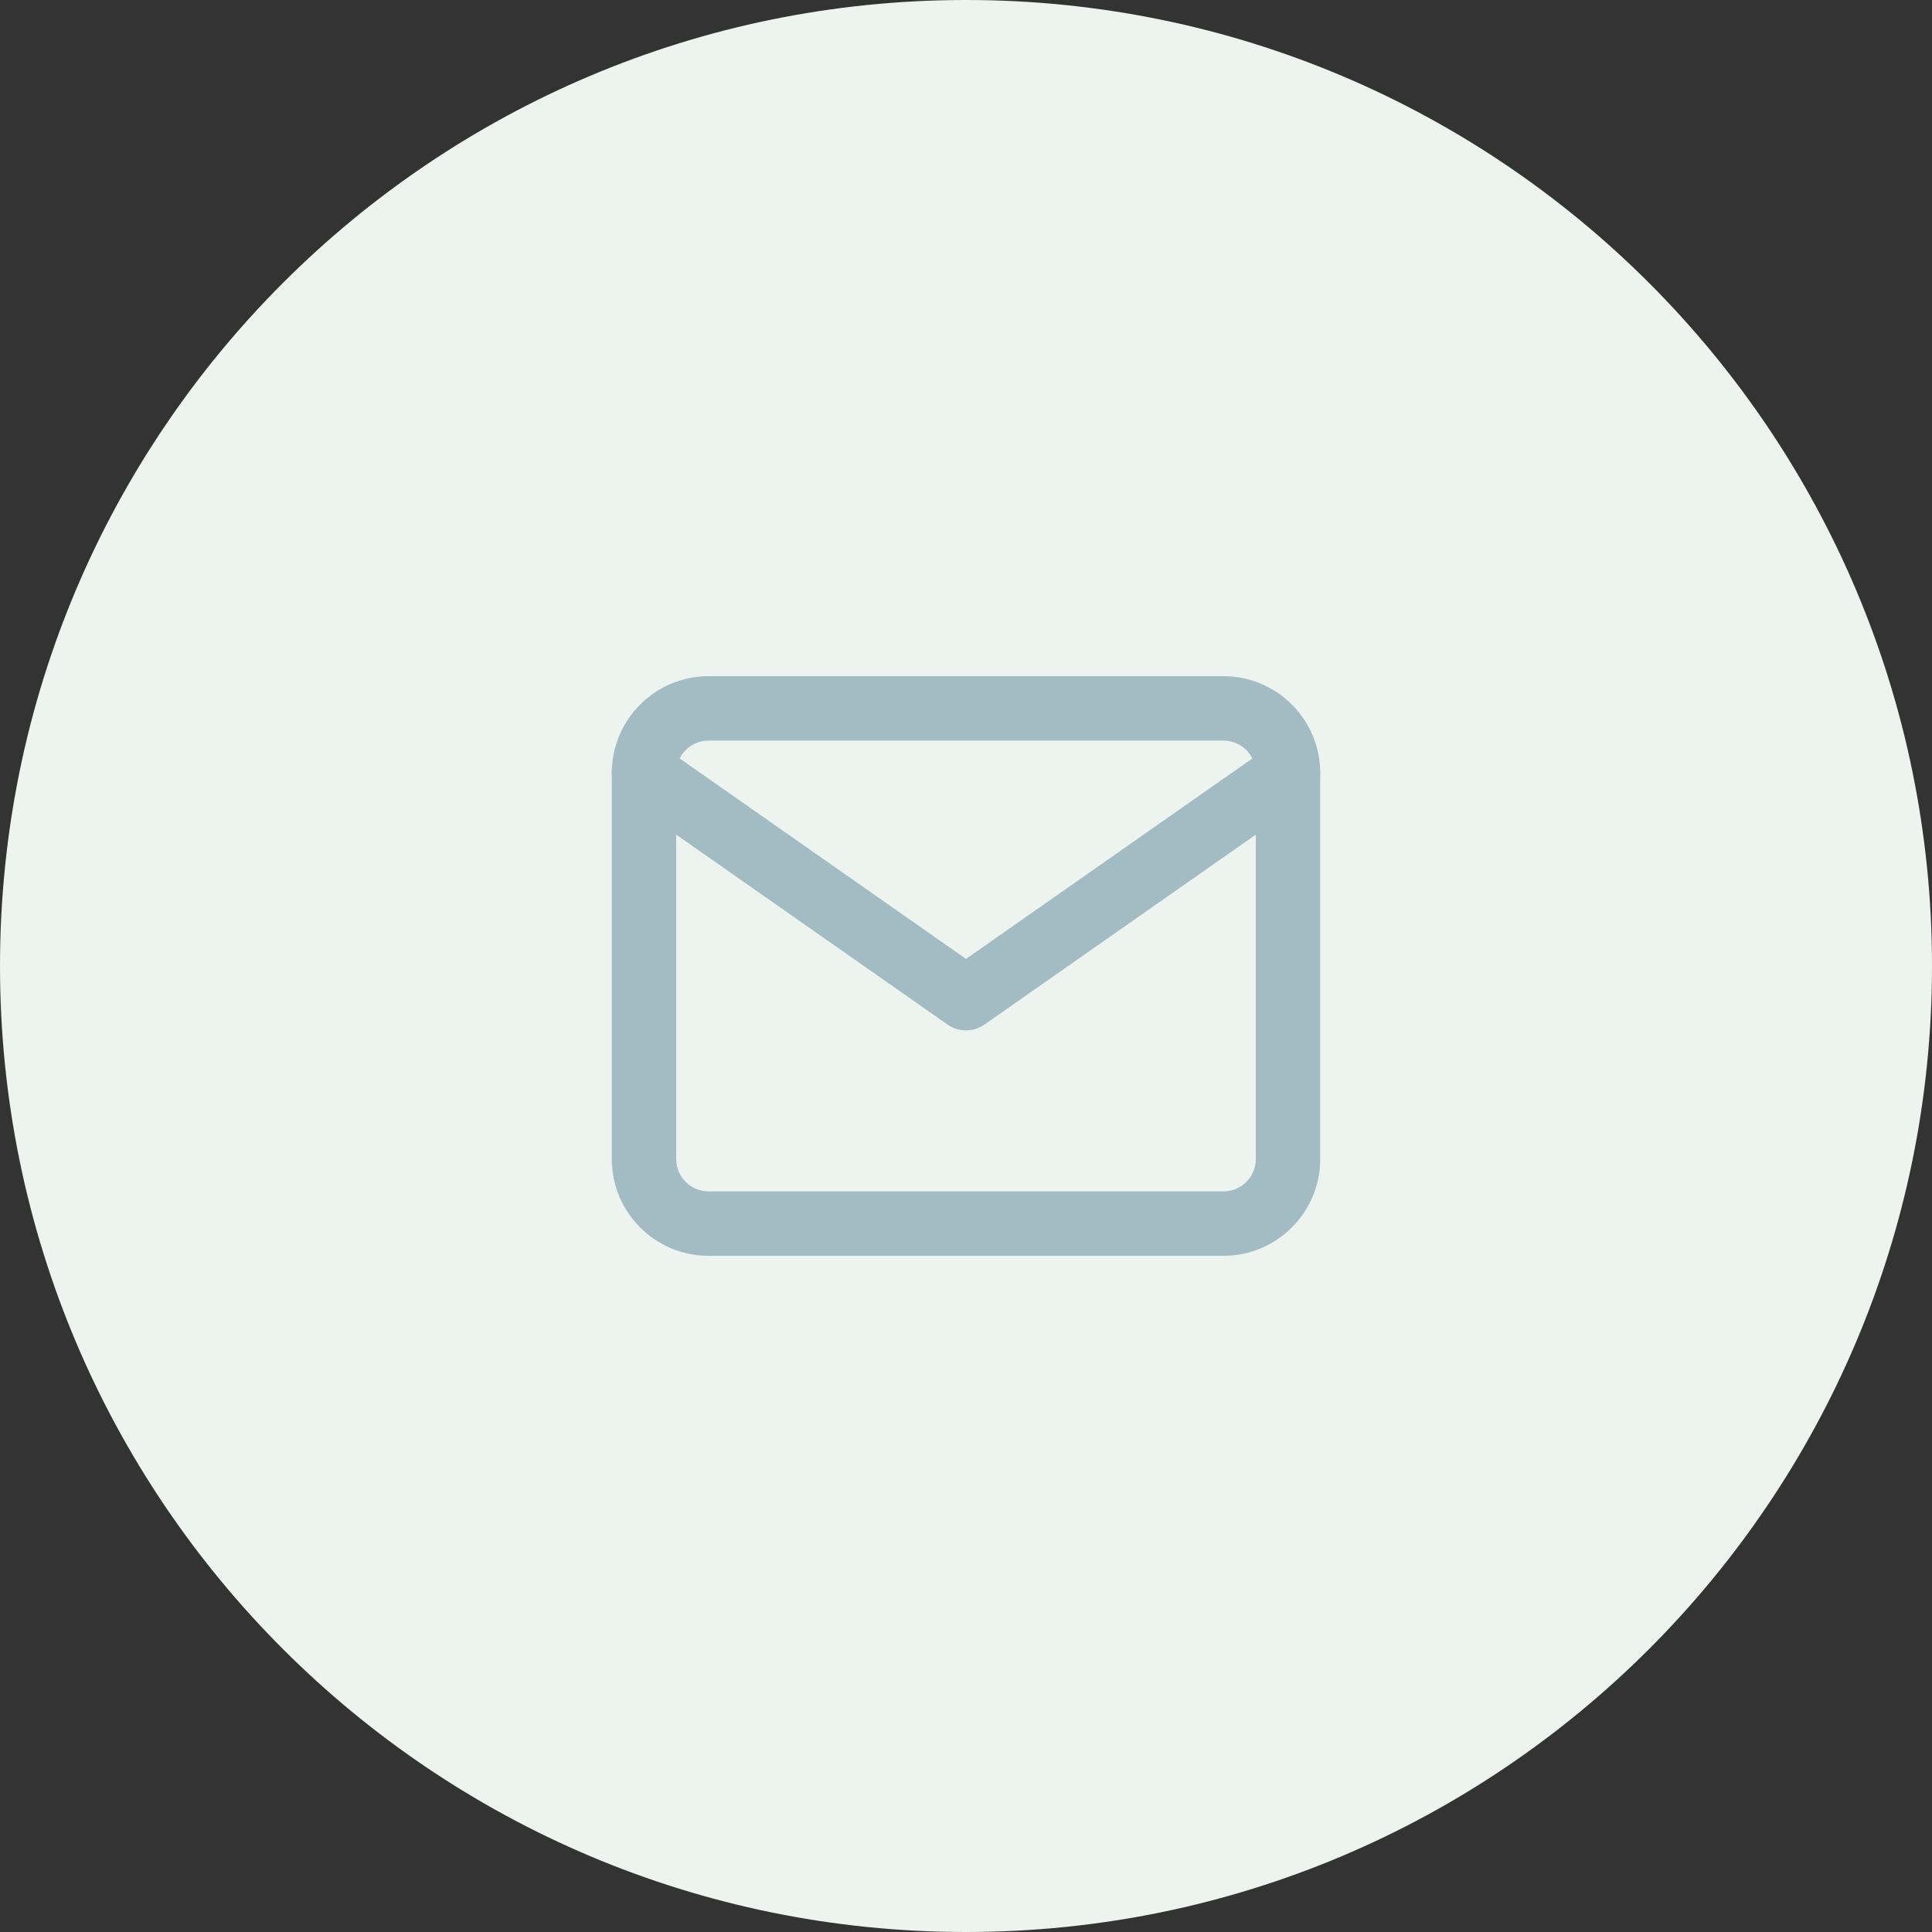
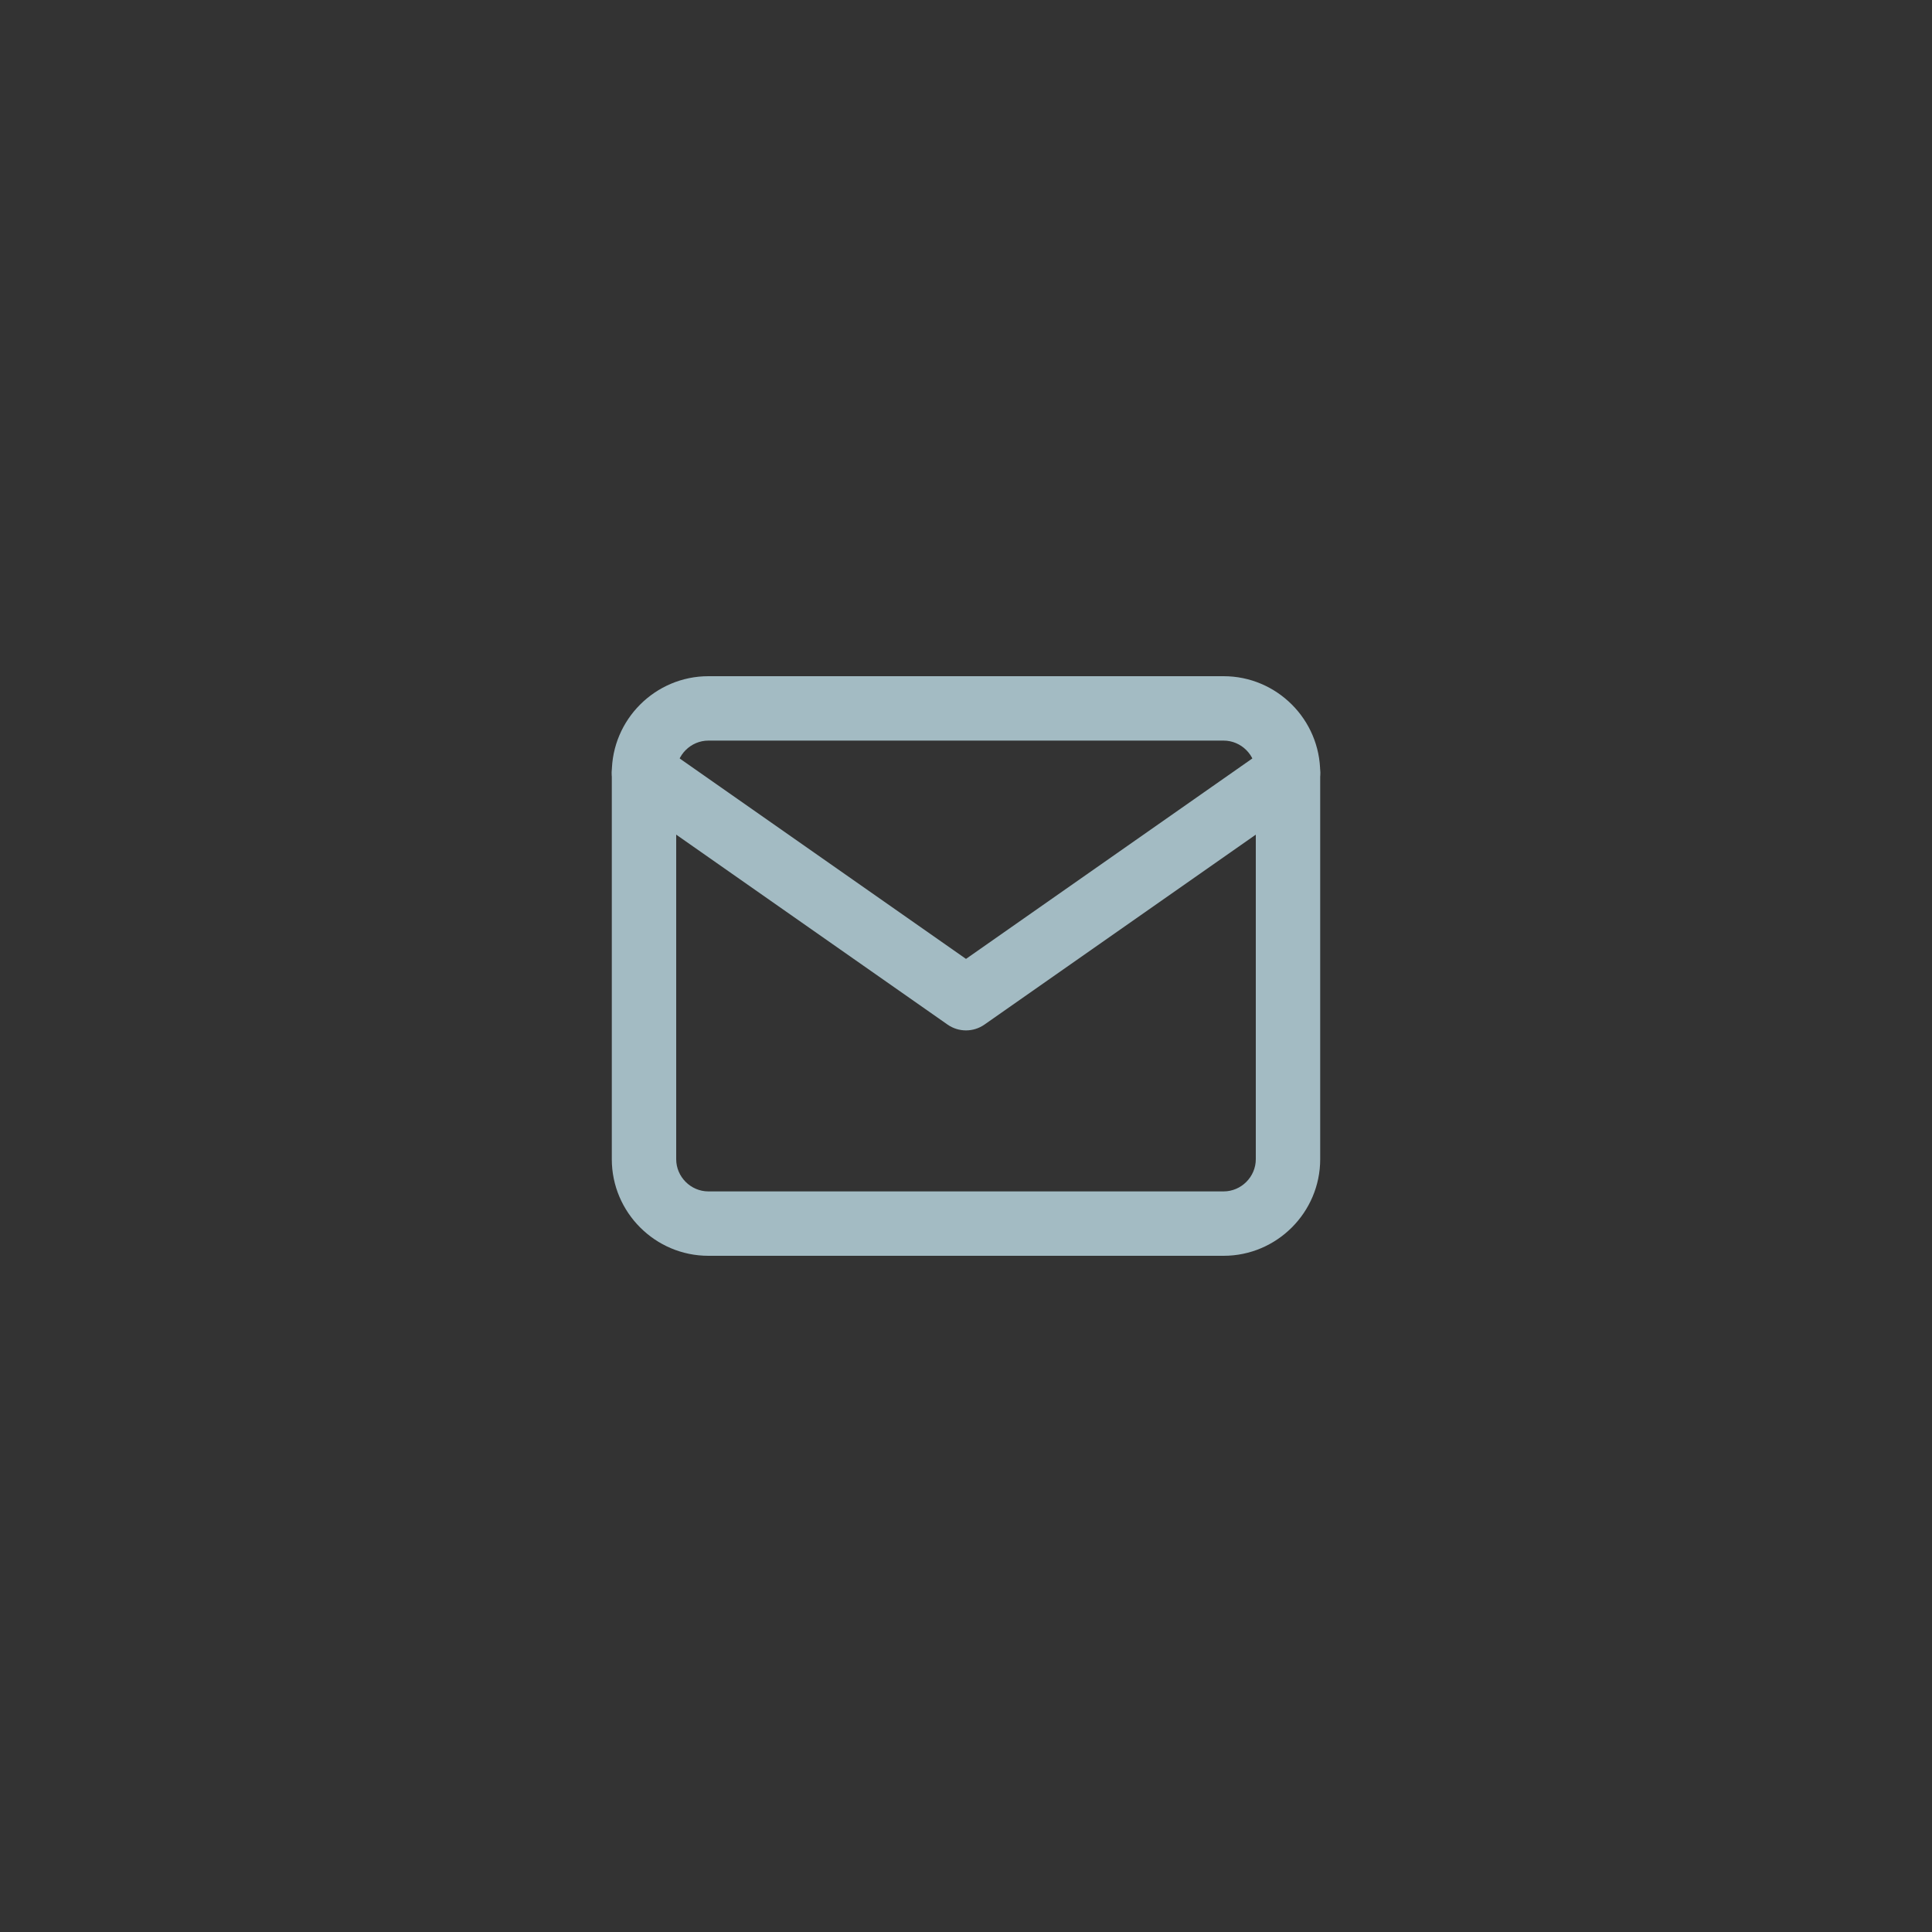
<svg xmlns="http://www.w3.org/2000/svg" width="240" height="240" viewBox="0 0 240 240" fill="none">
  <rect x="0" y="0" width="240" height="240" fill="#333333" stroke="none" />
-   <path d="M240 120C240 186.274 186.274 240 120 240C53.726 240 0 186.274 0 120C0 53.726 53.726 0 120 0C186.274 0 240 53.726 240 120Z" fill="#EDF4EF" />
  <path fill-rule="evenodd" clip-rule="evenodd" d="M88 92C85.809 92 84 93.809 84 96V144C84 146.191 85.809 148 88 148H152C154.191 148 156 146.191 156 144V96C156 93.809 154.191 92 152 92H88ZM76 96C76 89.391 81.391 84 88 84H152C158.609 84 164 89.391 164 96V144C164 150.609 158.609 156 152 156H88C81.391 156 76 150.609 76 144V96Z" fill="#A3BBC3" />
  <path fill-rule="evenodd" clip-rule="evenodd" d="M76.723 93.707C77.99 91.897 80.484 91.457 82.294 92.723L120 119.118L157.706 92.723C159.516 91.457 162.01 91.897 163.277 93.707C164.544 95.516 164.104 98.01 162.294 99.277L122.294 127.277C120.917 128.241 119.084 128.241 117.706 127.277L77.707 99.277C75.897 98.01 75.457 95.516 76.723 93.707Z" fill="#A3BBC3" />
</svg>